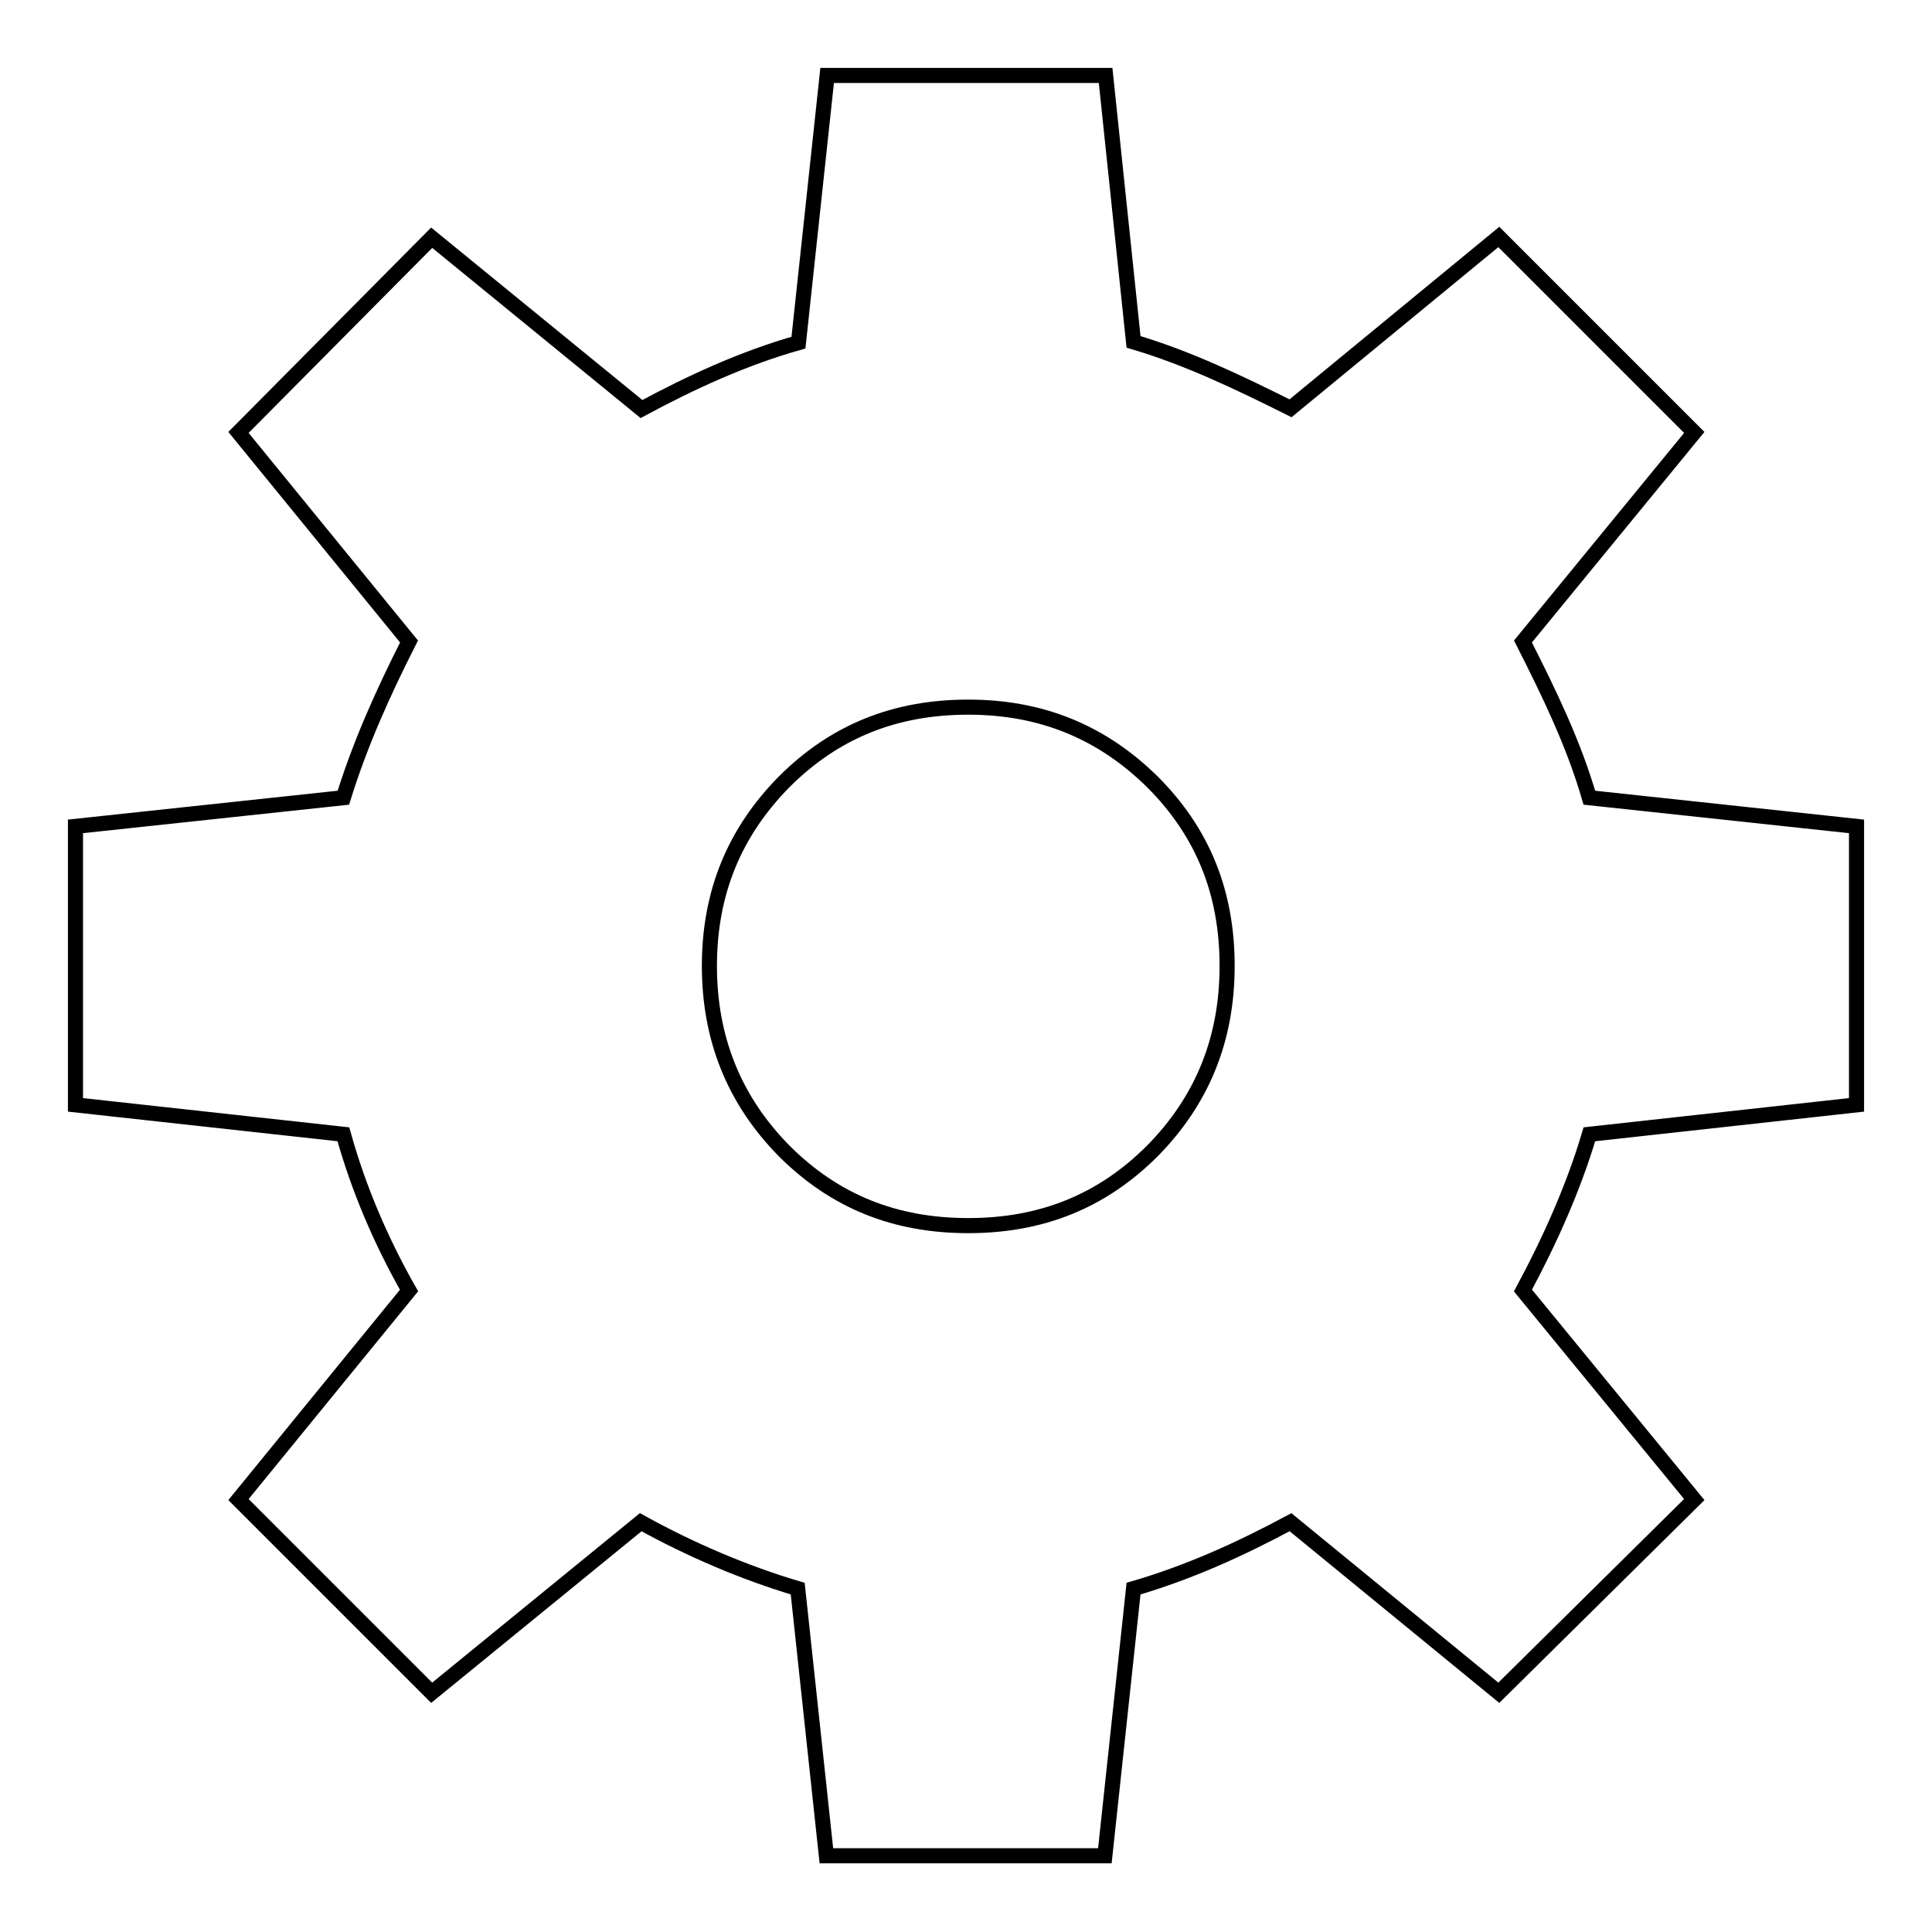
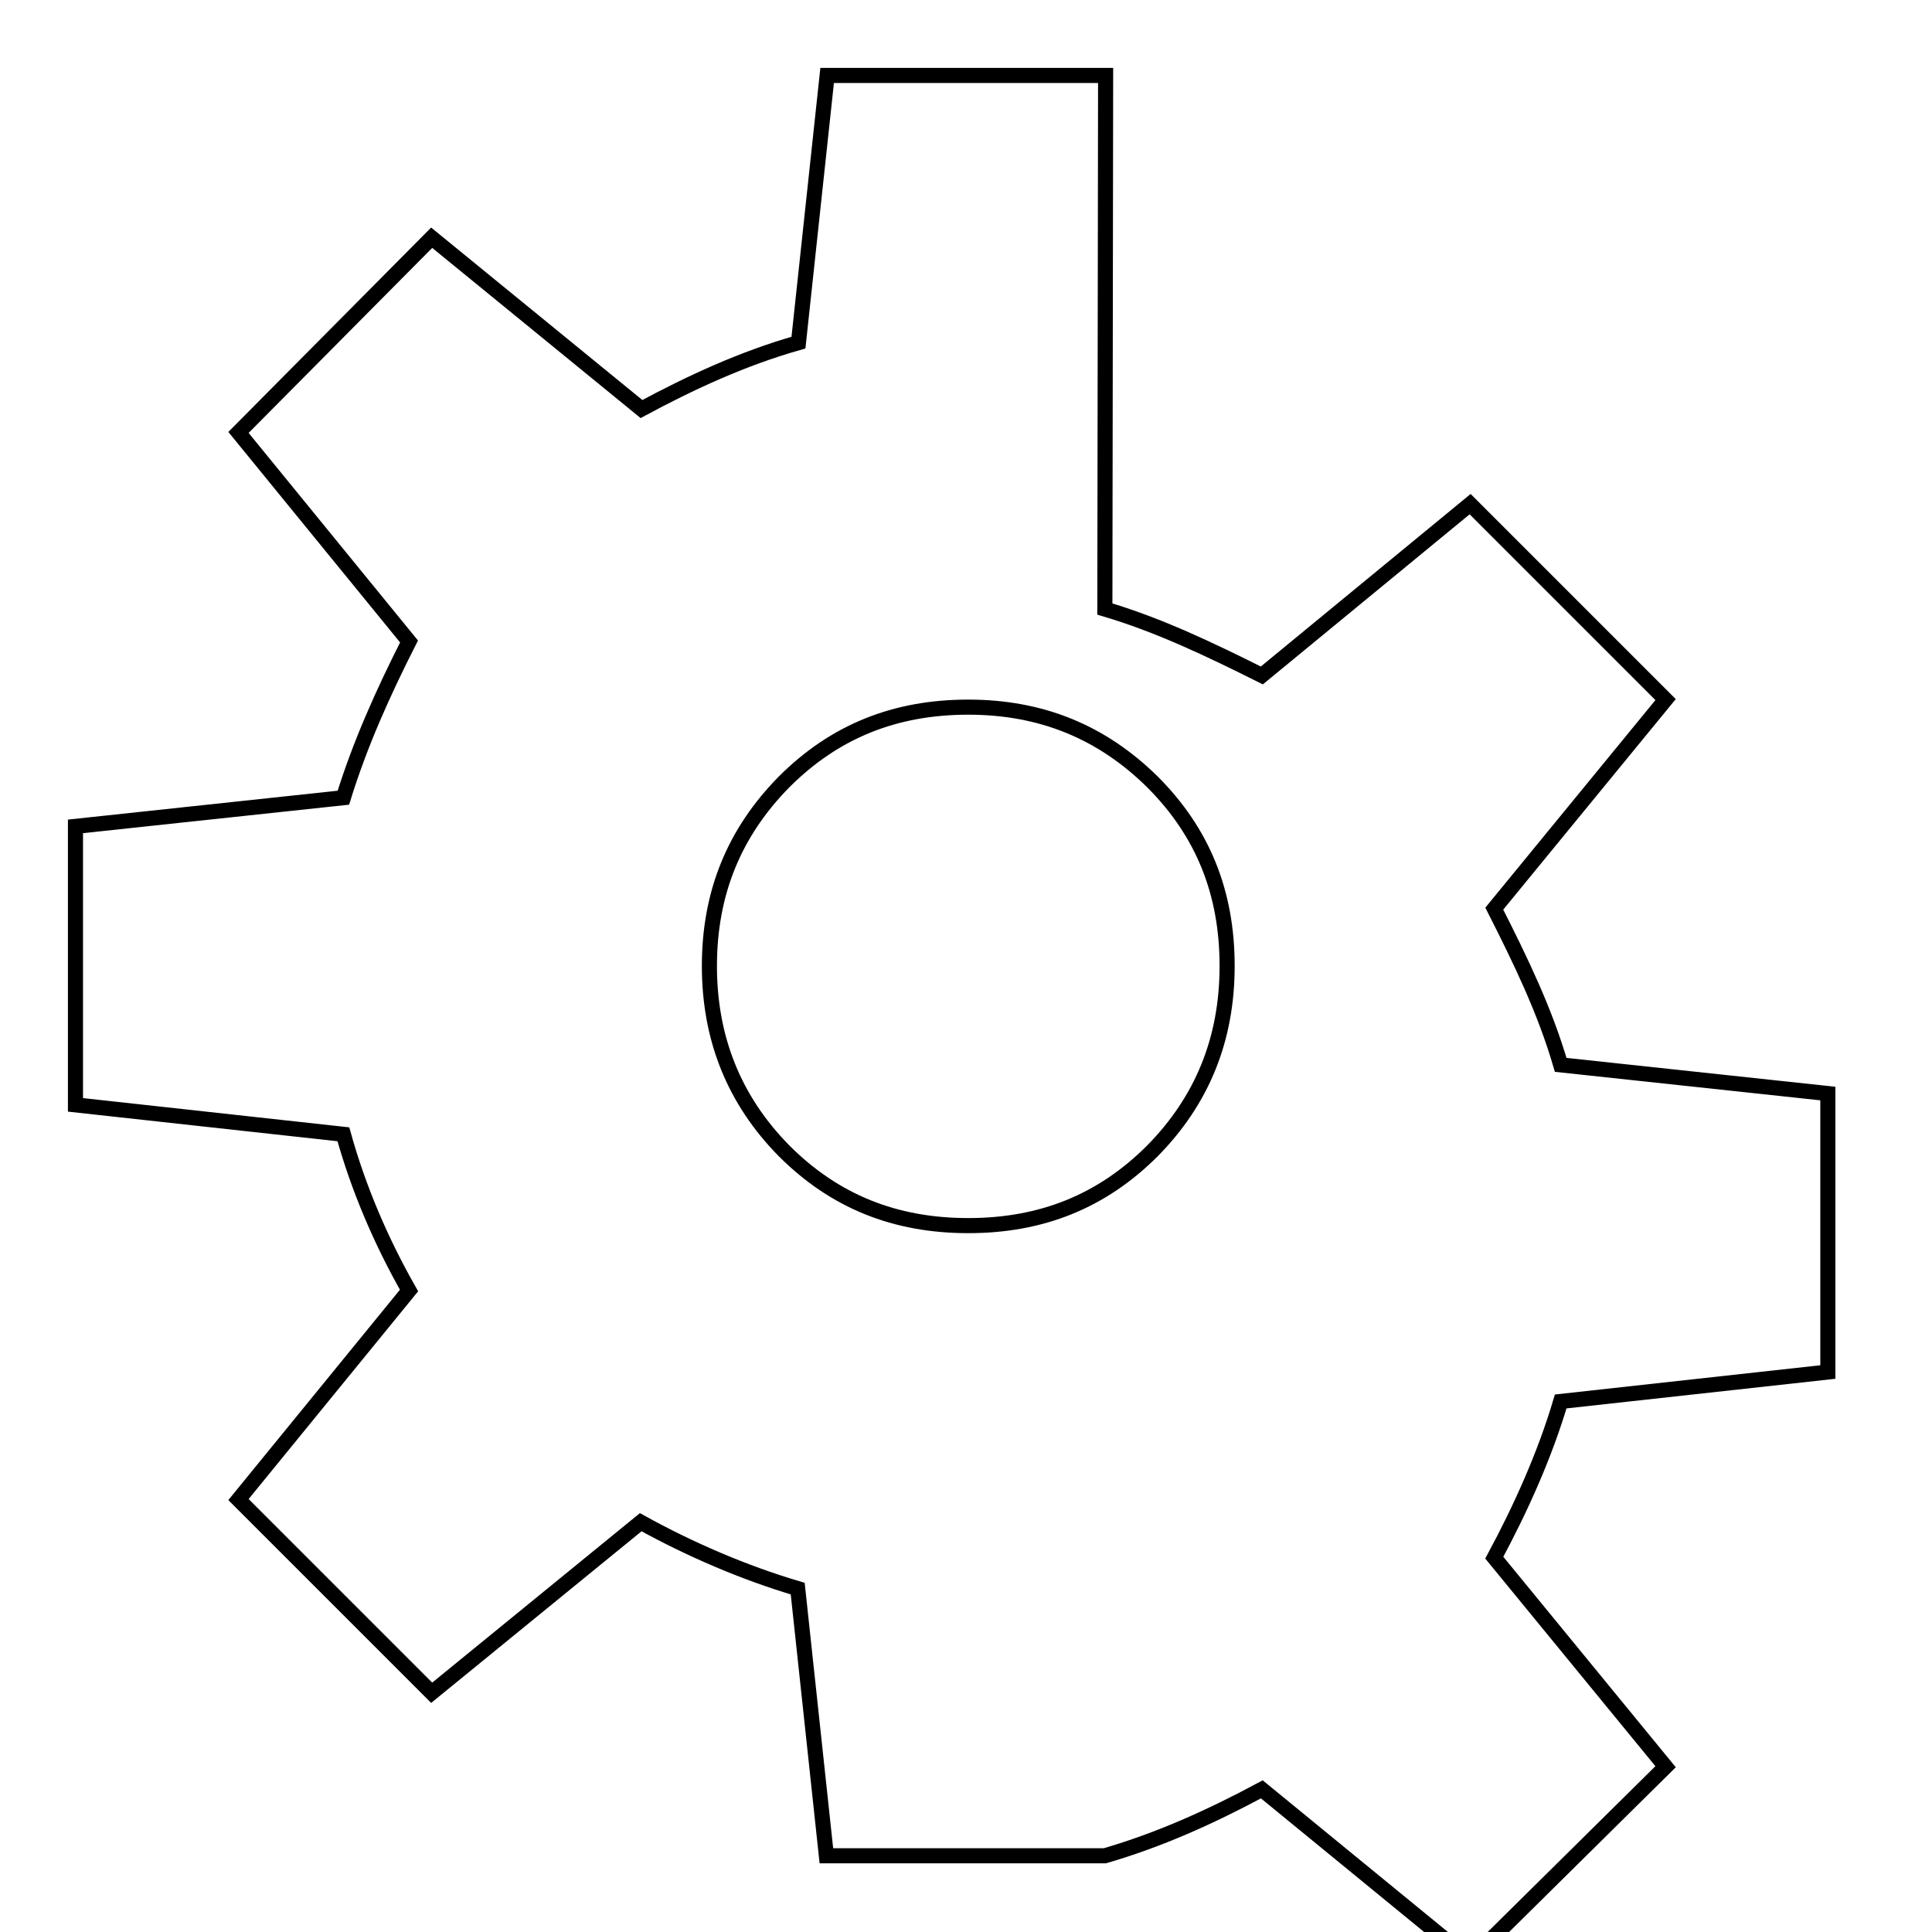
<svg xmlns="http://www.w3.org/2000/svg" version="1.1" x="0px" y="0px" viewBox="0 0 256 256" enable-background="new 0 0 256 256" xml:space="preserve">
  <g>
-     <path stroke-width="2" fill-opacity="0" stroke="#000000" d="M94,128c0-9.7,3.3-17.7,9.9-24.4c6.7-6.7,14.7-9.9,24.4-9.9s17.7,3.3,24.4,9.9c6.7,6.7,9.9,14.7,9.9,24.4 s-3.3,17.8-9.9,24.5c-6.7,6.7-14.7,9.9-24.4,9.9s-17.7-3.2-24.4-9.9C97.2,145.7,94,137.5,94,128L94,128z M45.5,150.3 c2,7.2,5,14.2,8.7,20.7l-22.6,27.7l25.6,25.6l27.7-22.6c6.5,3.6,13.7,6.7,20.8,8.8l3.8,35.4h36.9l3.8-35.4 c7.2-2.1,13.9-5.1,20.8-8.8l27.6,22.6l25.9-25.6l-22.7-27.7c3.5-6.5,6.7-13.6,8.8-20.7l35.4-3.9v-36.9l-35.4-3.8 c-2.1-7.2-5.3-13.8-8.8-20.7l22.7-27.7l-25.9-25.9l-27.6,22.7c-7-3.5-13.7-6.7-20.8-8.8L146.5,10h-36.9l-3.8,35.4 c-7.4,2.1-14.3,5.3-20.8,8.8L57.2,31.5L31.6,57.3l22.6,27.7c-3.5,6.9-6.5,13.6-8.7,20.7L10,109.5v36.9L45.5,150.3L45.5,150.3z" />
+     <path stroke-width="2" fill-opacity="0" stroke="#000000" d="M94,128c0-9.7,3.3-17.7,9.9-24.4c6.7-6.7,14.7-9.9,24.4-9.9s17.7,3.3,24.4,9.9c6.7,6.7,9.9,14.7,9.9,24.4 s-3.3,17.8-9.9,24.5c-6.7,6.7-14.7,9.9-24.4,9.9s-17.7-3.2-24.4-9.9C97.2,145.7,94,137.5,94,128L94,128z M45.5,150.3 c2,7.2,5,14.2,8.7,20.7l-22.6,27.7l25.6,25.6l27.7-22.6c6.5,3.6,13.7,6.7,20.8,8.8l3.8,35.4h36.9c7.2-2.1,13.9-5.1,20.8-8.8l27.6,22.6l25.9-25.6l-22.7-27.7c3.5-6.5,6.7-13.6,8.8-20.7l35.4-3.9v-36.9l-35.4-3.8 c-2.1-7.2-5.3-13.8-8.8-20.7l22.7-27.7l-25.9-25.9l-27.6,22.7c-7-3.5-13.7-6.7-20.8-8.8L146.5,10h-36.9l-3.8,35.4 c-7.4,2.1-14.3,5.3-20.8,8.8L57.2,31.5L31.6,57.3l22.6,27.7c-3.5,6.9-6.5,13.6-8.7,20.7L10,109.5v36.9L45.5,150.3L45.5,150.3z" />
  </g>
</svg>